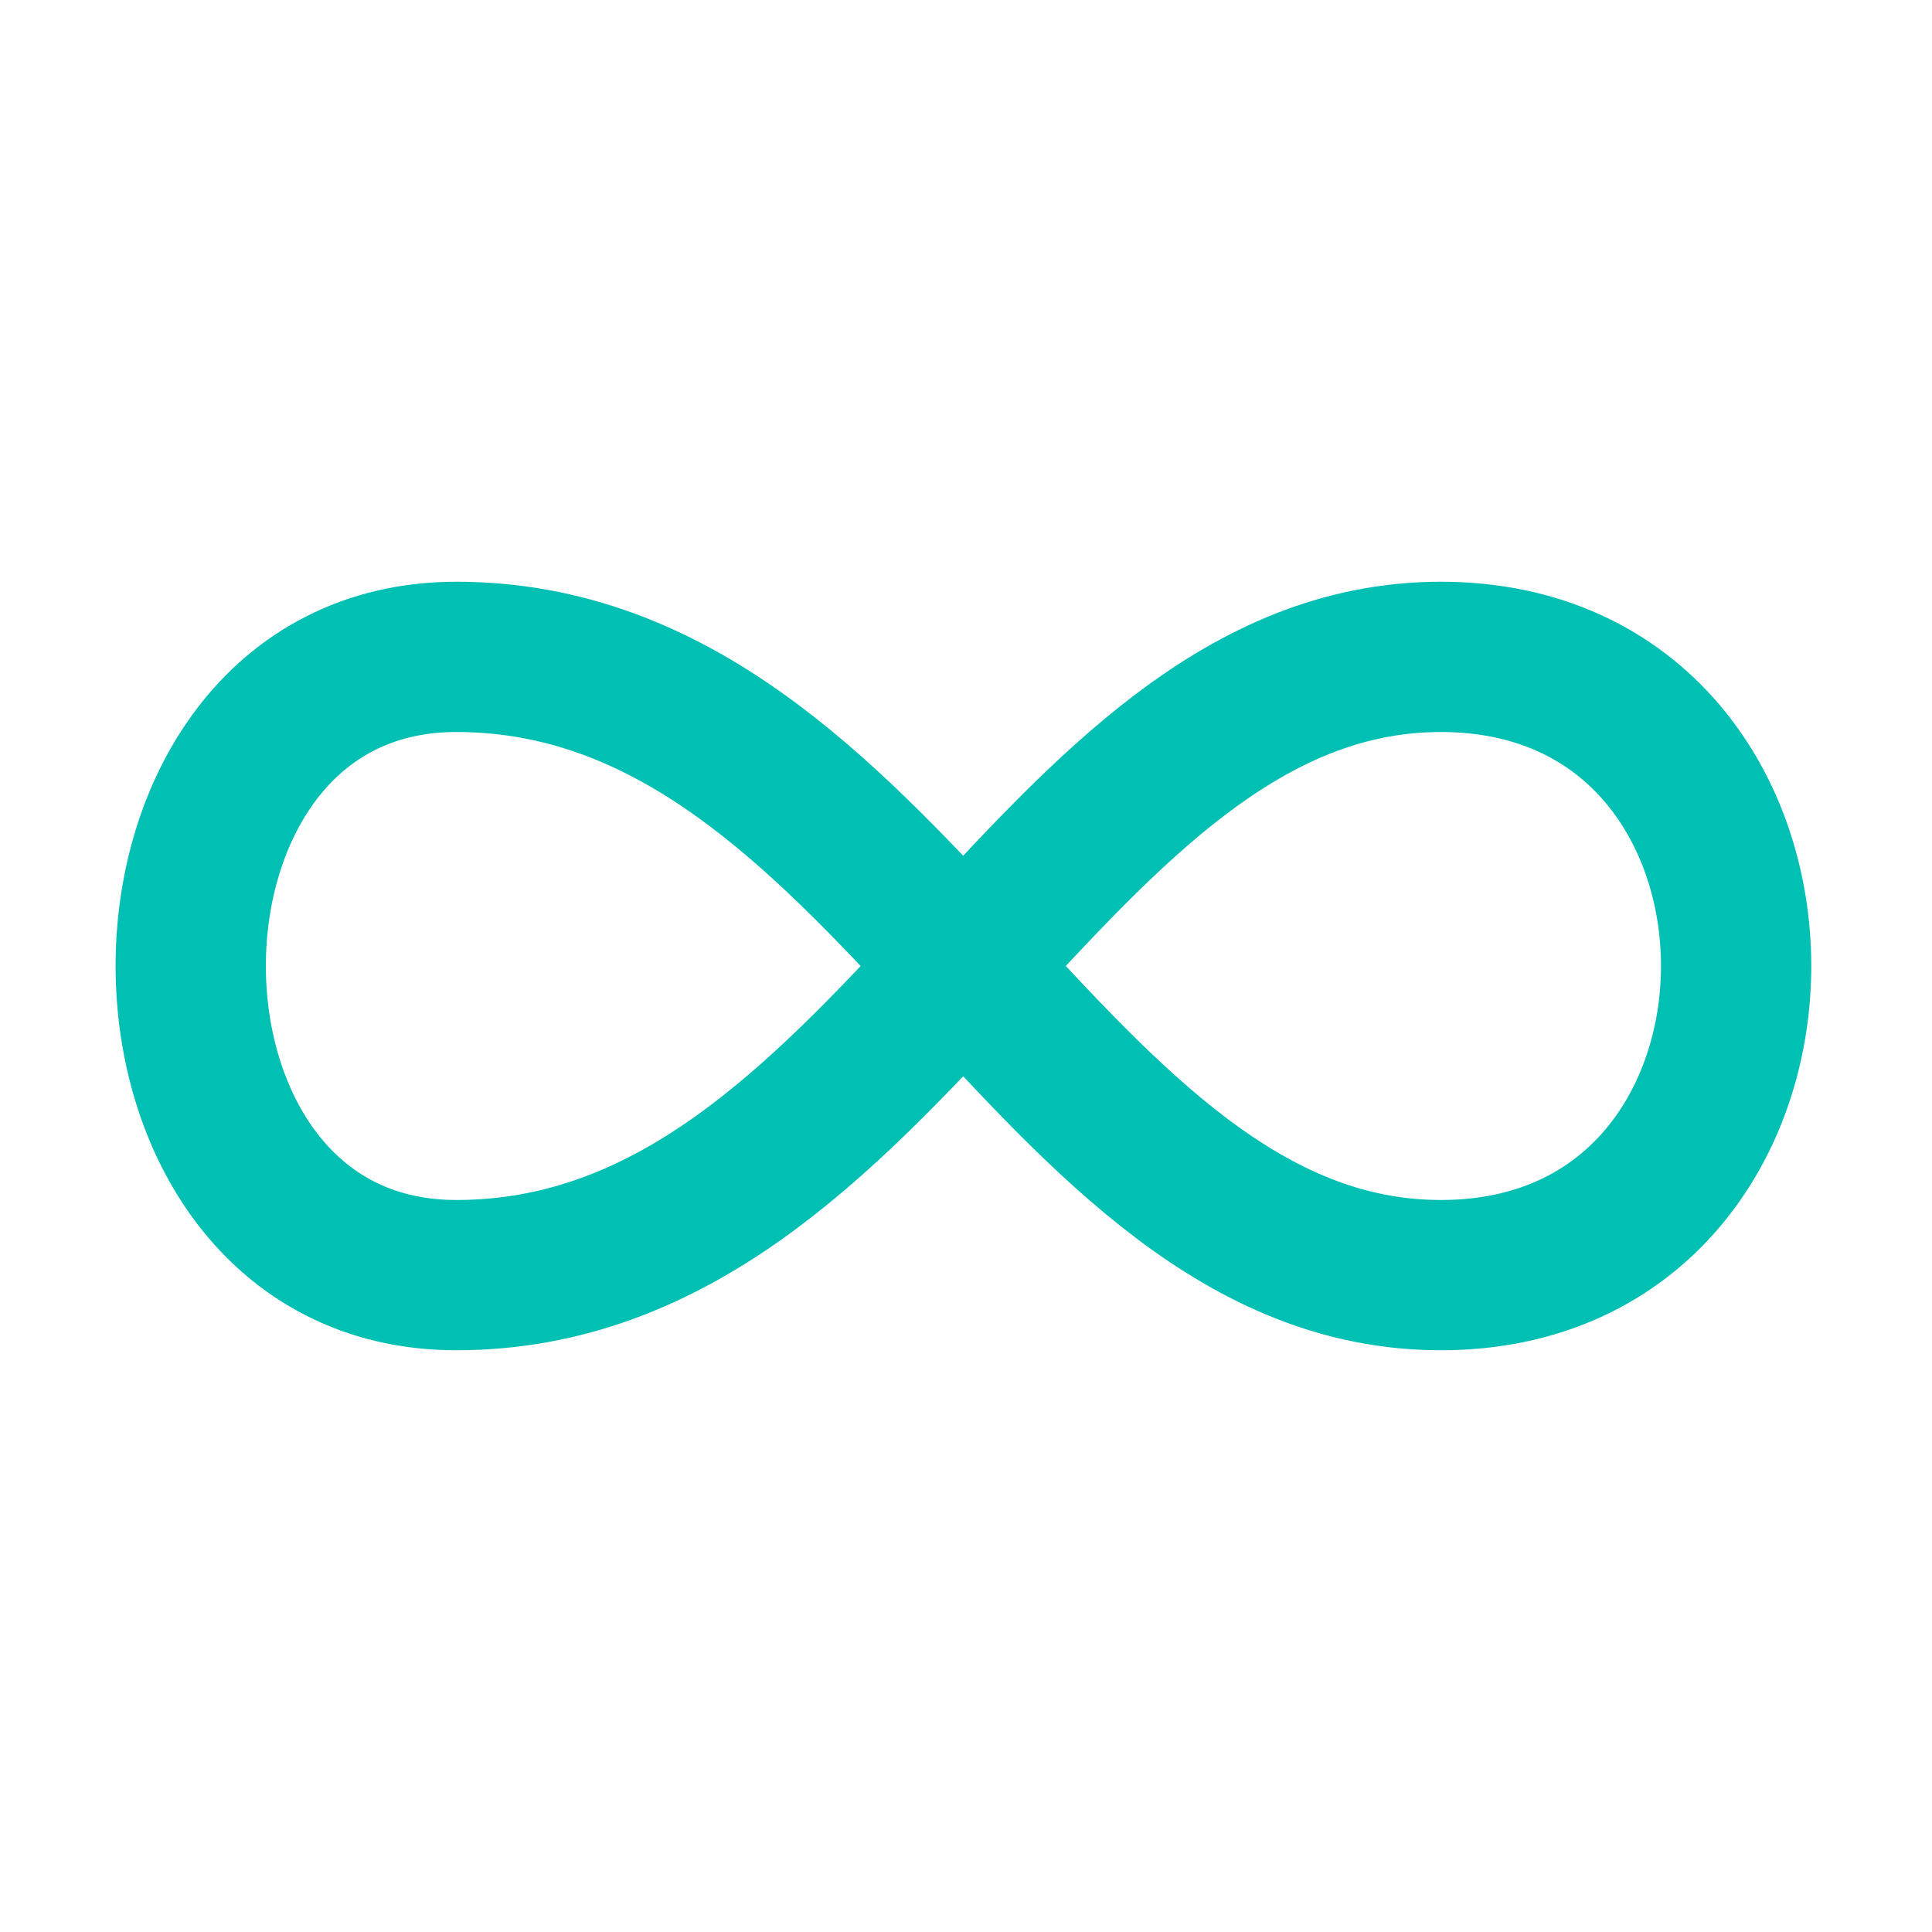
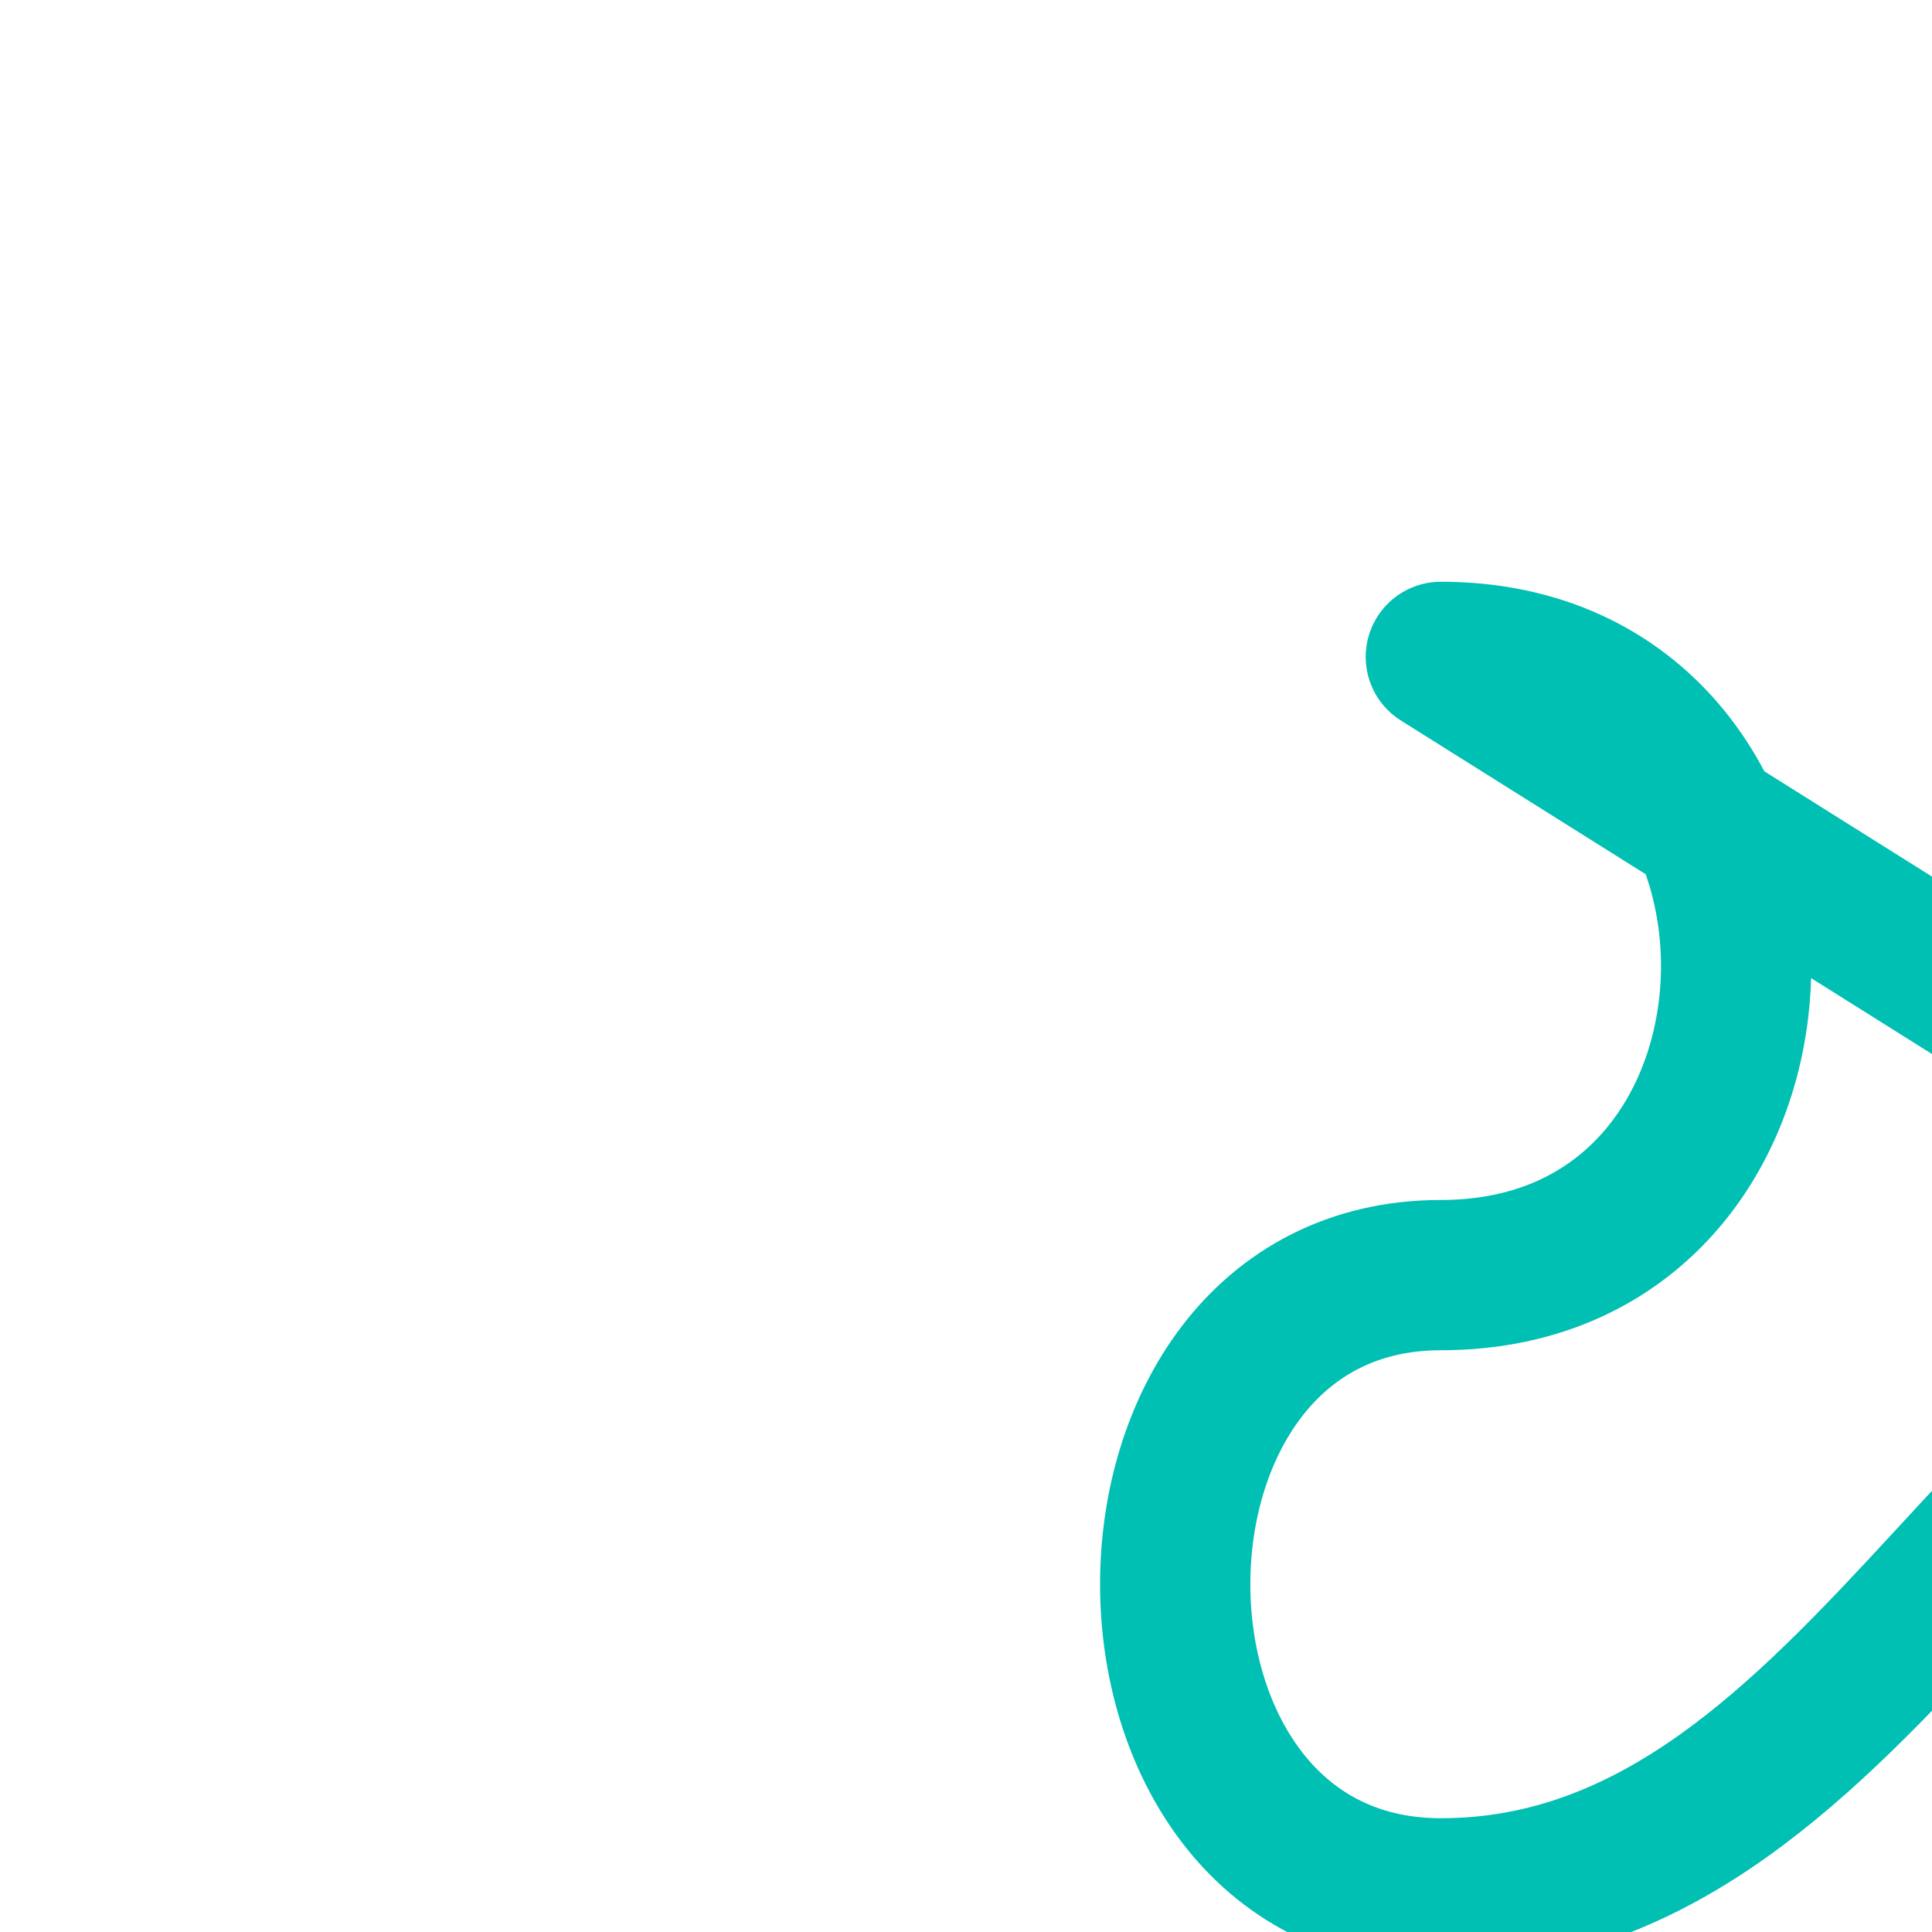
<svg xmlns="http://www.w3.org/2000/svg" id="Layer_1" width="45" height="45" viewBox="0 0 45 45">
-   <path d="M33.56,15.3c9.17,0,9.17,14.4,0,14.4s-12.84-14.4-22.93-14.4c-8.25,0-8.25,14.4,0,14.4,10.09,0,13.76-14.4,22.93-14.4h0Z" style="fill: none; stroke: #00bfb3; stroke-linecap: round; stroke-linejoin: round; stroke-width: 3.5px;" />
+   <path d="M33.56,15.3c9.17,0,9.17,14.4,0,14.4c-8.25,0-8.25,14.4,0,14.4,10.09,0,13.76-14.4,22.93-14.4h0Z" style="fill: none; stroke: #00bfb3; stroke-linecap: round; stroke-linejoin: round; stroke-width: 3.5px;" />
</svg>